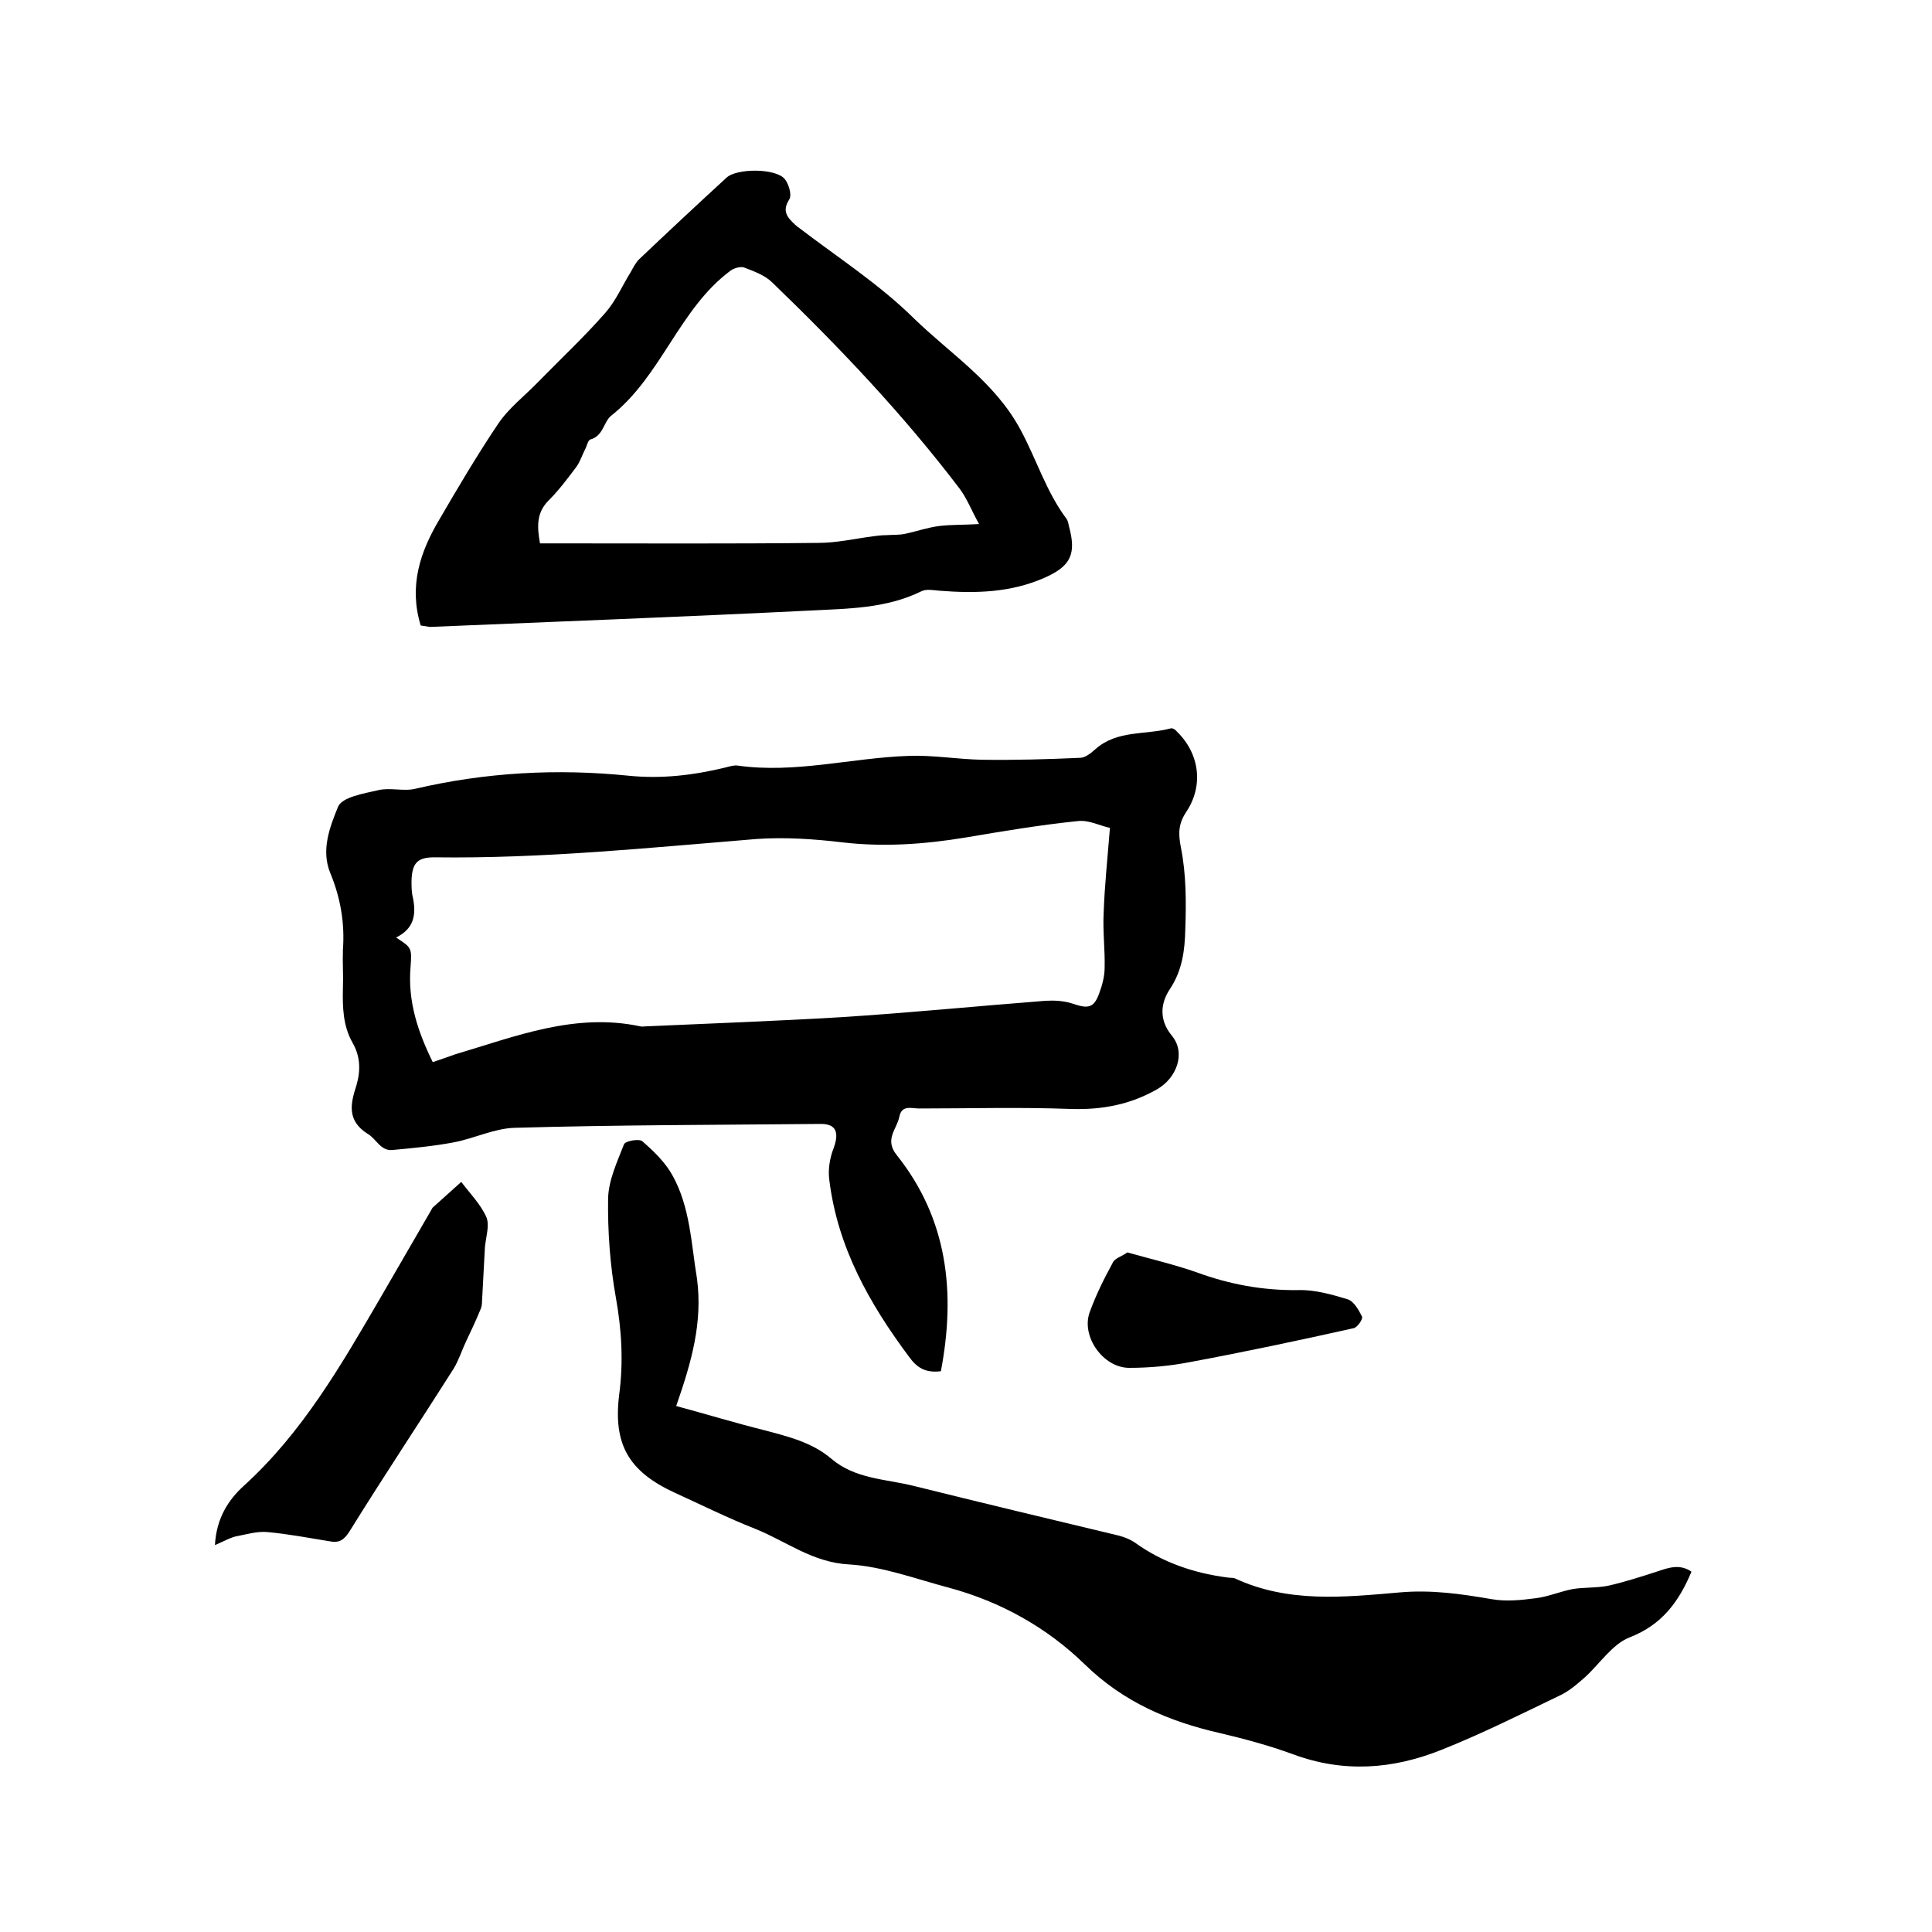
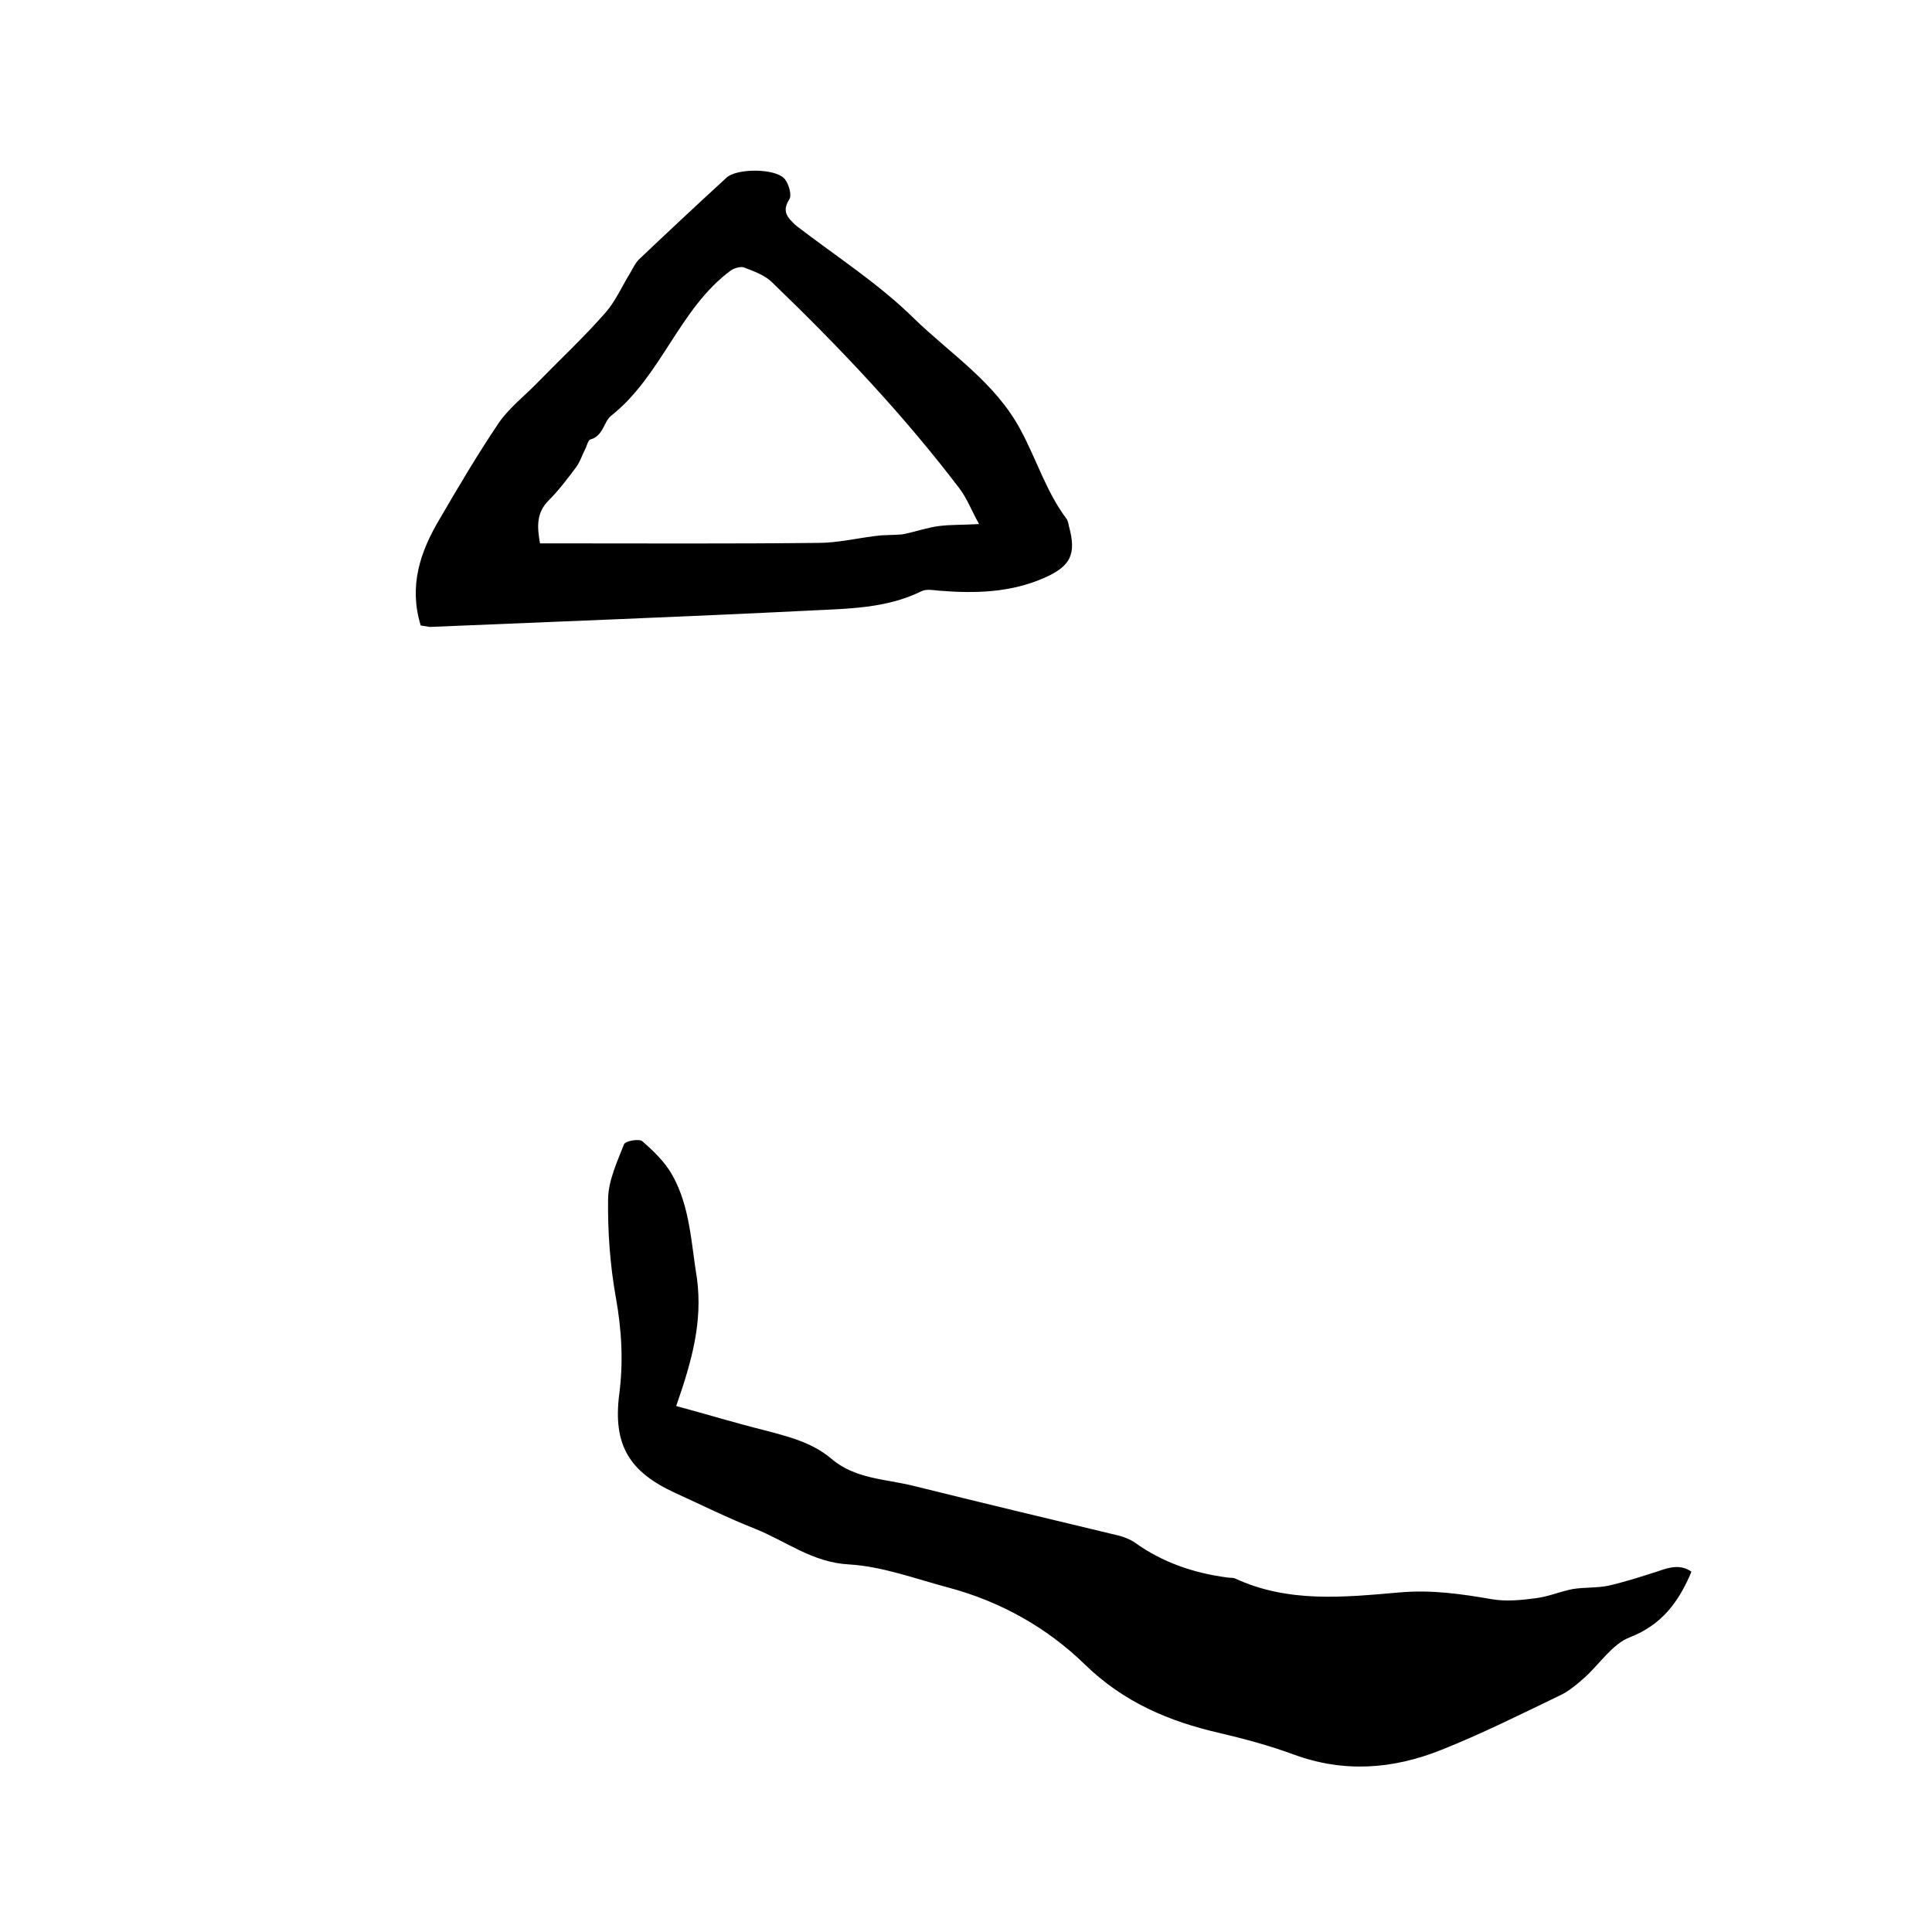
<svg xmlns="http://www.w3.org/2000/svg" enable-background="new 0 0 400 400" viewBox="0 0 400 400">
-   <path d="m194.8 283.9c-3.3.4-5-.8-6.6-3-8.2-11-14.8-22.7-16.5-36.6-.3-2.1.1-4.6.9-6.6 1.2-3.3.5-5.1-2.9-5-21 .2-42.1.2-63.1.8-4.2.1-8.4 2.2-12.6 3s-8.5 1.2-12.8 1.6c-2.4.2-3.3-2.3-5-3.3-4.5-2.8-3.6-6.4-2.4-10.1.9-3.1.8-6-.8-8.8-2-3.5-2.1-7.4-2-11.4.1-2.6-.1-5.3 0-7.9.4-5.5-.5-10.7-2.6-15.8-2-4.8-.1-9.6 1.6-13.8.9-2 5.3-2.7 8.3-3.4 2.5-.6 5.3.3 7.7-.3 14.6-3.4 29.3-4.2 44.1-2.7 6.9.7 13.5-.1 20.1-1.7.8-.2 1.7-.5 2.5-.4 11.9 1.7 23.6-1.6 35.4-2 5-.2 10.1.7 15.2.8 6.8.1 13.5-.1 20.3-.4 1.1 0 2.3-1 3.2-1.8 4.5-4 10.4-2.9 15.6-4.3.4-.1 1 .3 1.3.7 4.7 4.6 5.5 11.2 1.9 16.6-1.6 2.4-1.7 4.4-1.1 7.4 1.1 5.5 1.1 11.3.9 17-.1 4.2-.6 8.4-3.2 12.3-1.8 2.7-2.4 6.2.4 9.6 3 3.6 1 8.8-3 11.1-5.6 3.2-11.4 4.3-17.9 4.1-10.5-.4-20.9-.1-31.4-.1-1.6 0-3.6-.8-4.1 1.7-.5 2.6-3.2 4.7-.5 8 10.5 13.2 12.2 28.4 9.1 44.7zm-112.8-89.8c3.2 2.1 3.3 2.1 3 6.1-.6 7.1 1.5 13.4 4.6 19.7 1.8-.6 3.2-1.1 4.6-1.6 12.5-3.7 24.8-8.7 38.4-5.8.3.1.6 0 1 0 13.5-.6 27-1.1 40.5-1.9 14.1-.9 28.2-2.3 42.4-3.4 1.8-.1 3.8 0 5.6.6 3.2 1.1 4.4.9 5.5-2.2.6-1.6 1.1-3.5 1.1-5.2.1-3.8-.4-7.6-.2-11.4.2-5.7.8-11.3 1.3-17.6-2-.4-4.4-1.7-6.7-1.4-7.8.8-15.5 2.1-23.2 3.4-8.5 1.4-16.9 2-25.5 1-5.9-.7-11.9-1.1-17.7-.7-22.2 1.8-44.4 4.1-66.8 3.8-3.5 0-4.6 1.2-4.7 4.9 0 1.2 0 2.4.3 3.5.7 3.5.2 6.4-3.5 8.2z" />
  <path d="m140 291.1c6.3 1.7 12.2 3.5 18.2 5 4.9 1.3 9.9 2.5 13.9 5.9 4.9 4.2 11.2 4.2 16.9 5.6 14.1 3.5 28.3 6.9 42.5 10.3 1.2.3 2.5.8 3.5 1.5 5.7 4.1 12.2 6.3 19.1 7.2.5.1 1.1 0 1.6.2 11 5.1 22.5 3.9 34 2.9 6.6-.6 12.8.3 19.2 1.4 2.9.5 6 .2 9-.2 2.6-.3 5.1-1.4 7.7-1.9 2.4-.4 5-.2 7.4-.7 3.5-.8 6.9-1.9 10.3-3 2.3-.8 4.6-1.5 6.9.1-2.6 6.2-6.1 11-12.8 13.6-3.6 1.4-6.2 5.5-9.3 8.3-1.6 1.4-3.3 2.9-5.3 3.8-8.1 3.9-16.1 7.9-24.4 11.2-10 4-20.2 4.8-30.7.9-4.9-1.8-10.1-3.2-15.2-4.4-10.5-2.4-19.9-6.4-27.9-14.2-7.8-7.6-17.4-13-28.2-15.9-6.8-1.8-13.7-4.4-20.6-4.8-7.6-.4-13-4.8-19.5-7.4-5.6-2.2-11-4.9-16.5-7.4-9.6-4.4-12.9-10-11.6-20.4.9-6.8.5-13.4-.7-20.1s-1.7-13.7-1.6-20.5c.1-3.8 1.9-7.6 3.3-11.2.3-.7 3.2-1.2 3.8-.6 2.3 2 4.7 4.3 6.2 7 3.7 6.6 3.9 14.2 5.1 21.4 1.2 9.1-1.1 17.2-4.3 26.4z" />
  <path d="m87.1 129.5c-2.5-8.2-.1-15.3 3.9-22 3.9-6.7 7.8-13.3 12.1-19.7 2.2-3.3 5.5-5.8 8.3-8.7 4.7-4.8 9.5-9.3 13.9-14.3 2.2-2.5 3.5-5.6 5.3-8.5.5-.9 1-1.9 1.7-2.6 6-5.7 12-11.3 18.1-16.9 2.1-2 10.3-2 12.1.3.8 1 1.5 3.3.9 4.2-1.6 2.5-.3 3.8 1.3 5.3.2.1.3.3.5.4 8.1 6.2 16.8 11.8 24 18.9 7.6 7.4 16.8 13.2 22.1 23.1 3.3 6.1 5.3 12.8 9.5 18.4.3.4.4 1 .5 1.5 1.6 5.8.4 8.3-5 10.7-7 3.1-14.3 3.3-21.8 2.7-1.2-.1-2.7-.4-3.7.1-7.3 3.6-15.2 3.6-22.9 4-26.3 1.3-52.6 2.3-78.9 3.4-.6-.1-1.3-.2-1.9-.3zm115.6-21c-1.6-2.9-2.5-5.3-4-7.3-11.7-15.4-24.9-29.3-38.8-42.7-1.5-1.5-3.7-2.3-5.8-3.1-.7-.3-2.1.1-2.8.6-10.7 7.9-14.3 21.8-24.8 30.1-1.5 1.2-1.6 4.2-4.3 4.9-.5.2-.7 1.4-1.1 2.1-.6 1.2-1 2.5-1.8 3.6-1.8 2.4-3.6 4.8-5.7 6.9-2.6 2.6-2.4 5.5-1.8 8.9h3.6c18 0 36 .1 54-.1 3.9 0 7.7-.9 11.6-1.4.8-.1 1.6-.2 2.5-.2 1.3-.1 2.7 0 4-.3 2.3-.5 4.6-1.3 7-1.6 2.5-.3 4.8-.2 8.2-.4z" />
-   <path d="m44.5 319.9c.3-5.6 2.8-9.4 6-12.3 12.1-11 20.1-24.9 28.2-38.8 3.5-6.1 7.1-12.2 10.6-18.3.1-.2.2-.4.3-.5 2-1.8 4-3.6 5.9-5.3 1.8 2.4 4 4.6 5.2 7.3.7 1.7-.1 4.1-.3 6.2-.2 3.7-.4 7.5-.6 11.2 0 .7-.1 1.3-.4 1.9-.9 2.2-1.9 4.3-2.9 6.4-.9 1.9-1.5 3.9-2.6 5.7-7.1 11.2-14.5 22.3-21.5 33.6-1.2 1.9-2.2 2.5-4.2 2.1-4.3-.7-8.5-1.5-12.8-1.9-2-.2-4.1.4-6.1.8-1.4.2-2.7 1-4.8 1.9z" />
-   <path d="m233.4 259.3c5 1.4 9.7 2.5 14.3 4.1 6.8 2.5 13.7 3.8 21.1 3.7 3.4-.1 6.9.9 10.2 1.9 1.3.4 2.3 2.2 3 3.6.2.5-1 2.3-1.8 2.4-11.2 2.5-22.5 4.9-33.8 7-4.1.8-8.4 1.2-12.6 1.2-5.4 0-10-6.5-8.2-11.5 1.3-3.6 3-7 4.8-10.3.4-.9 1.9-1.3 3-2.1z" />
</svg>